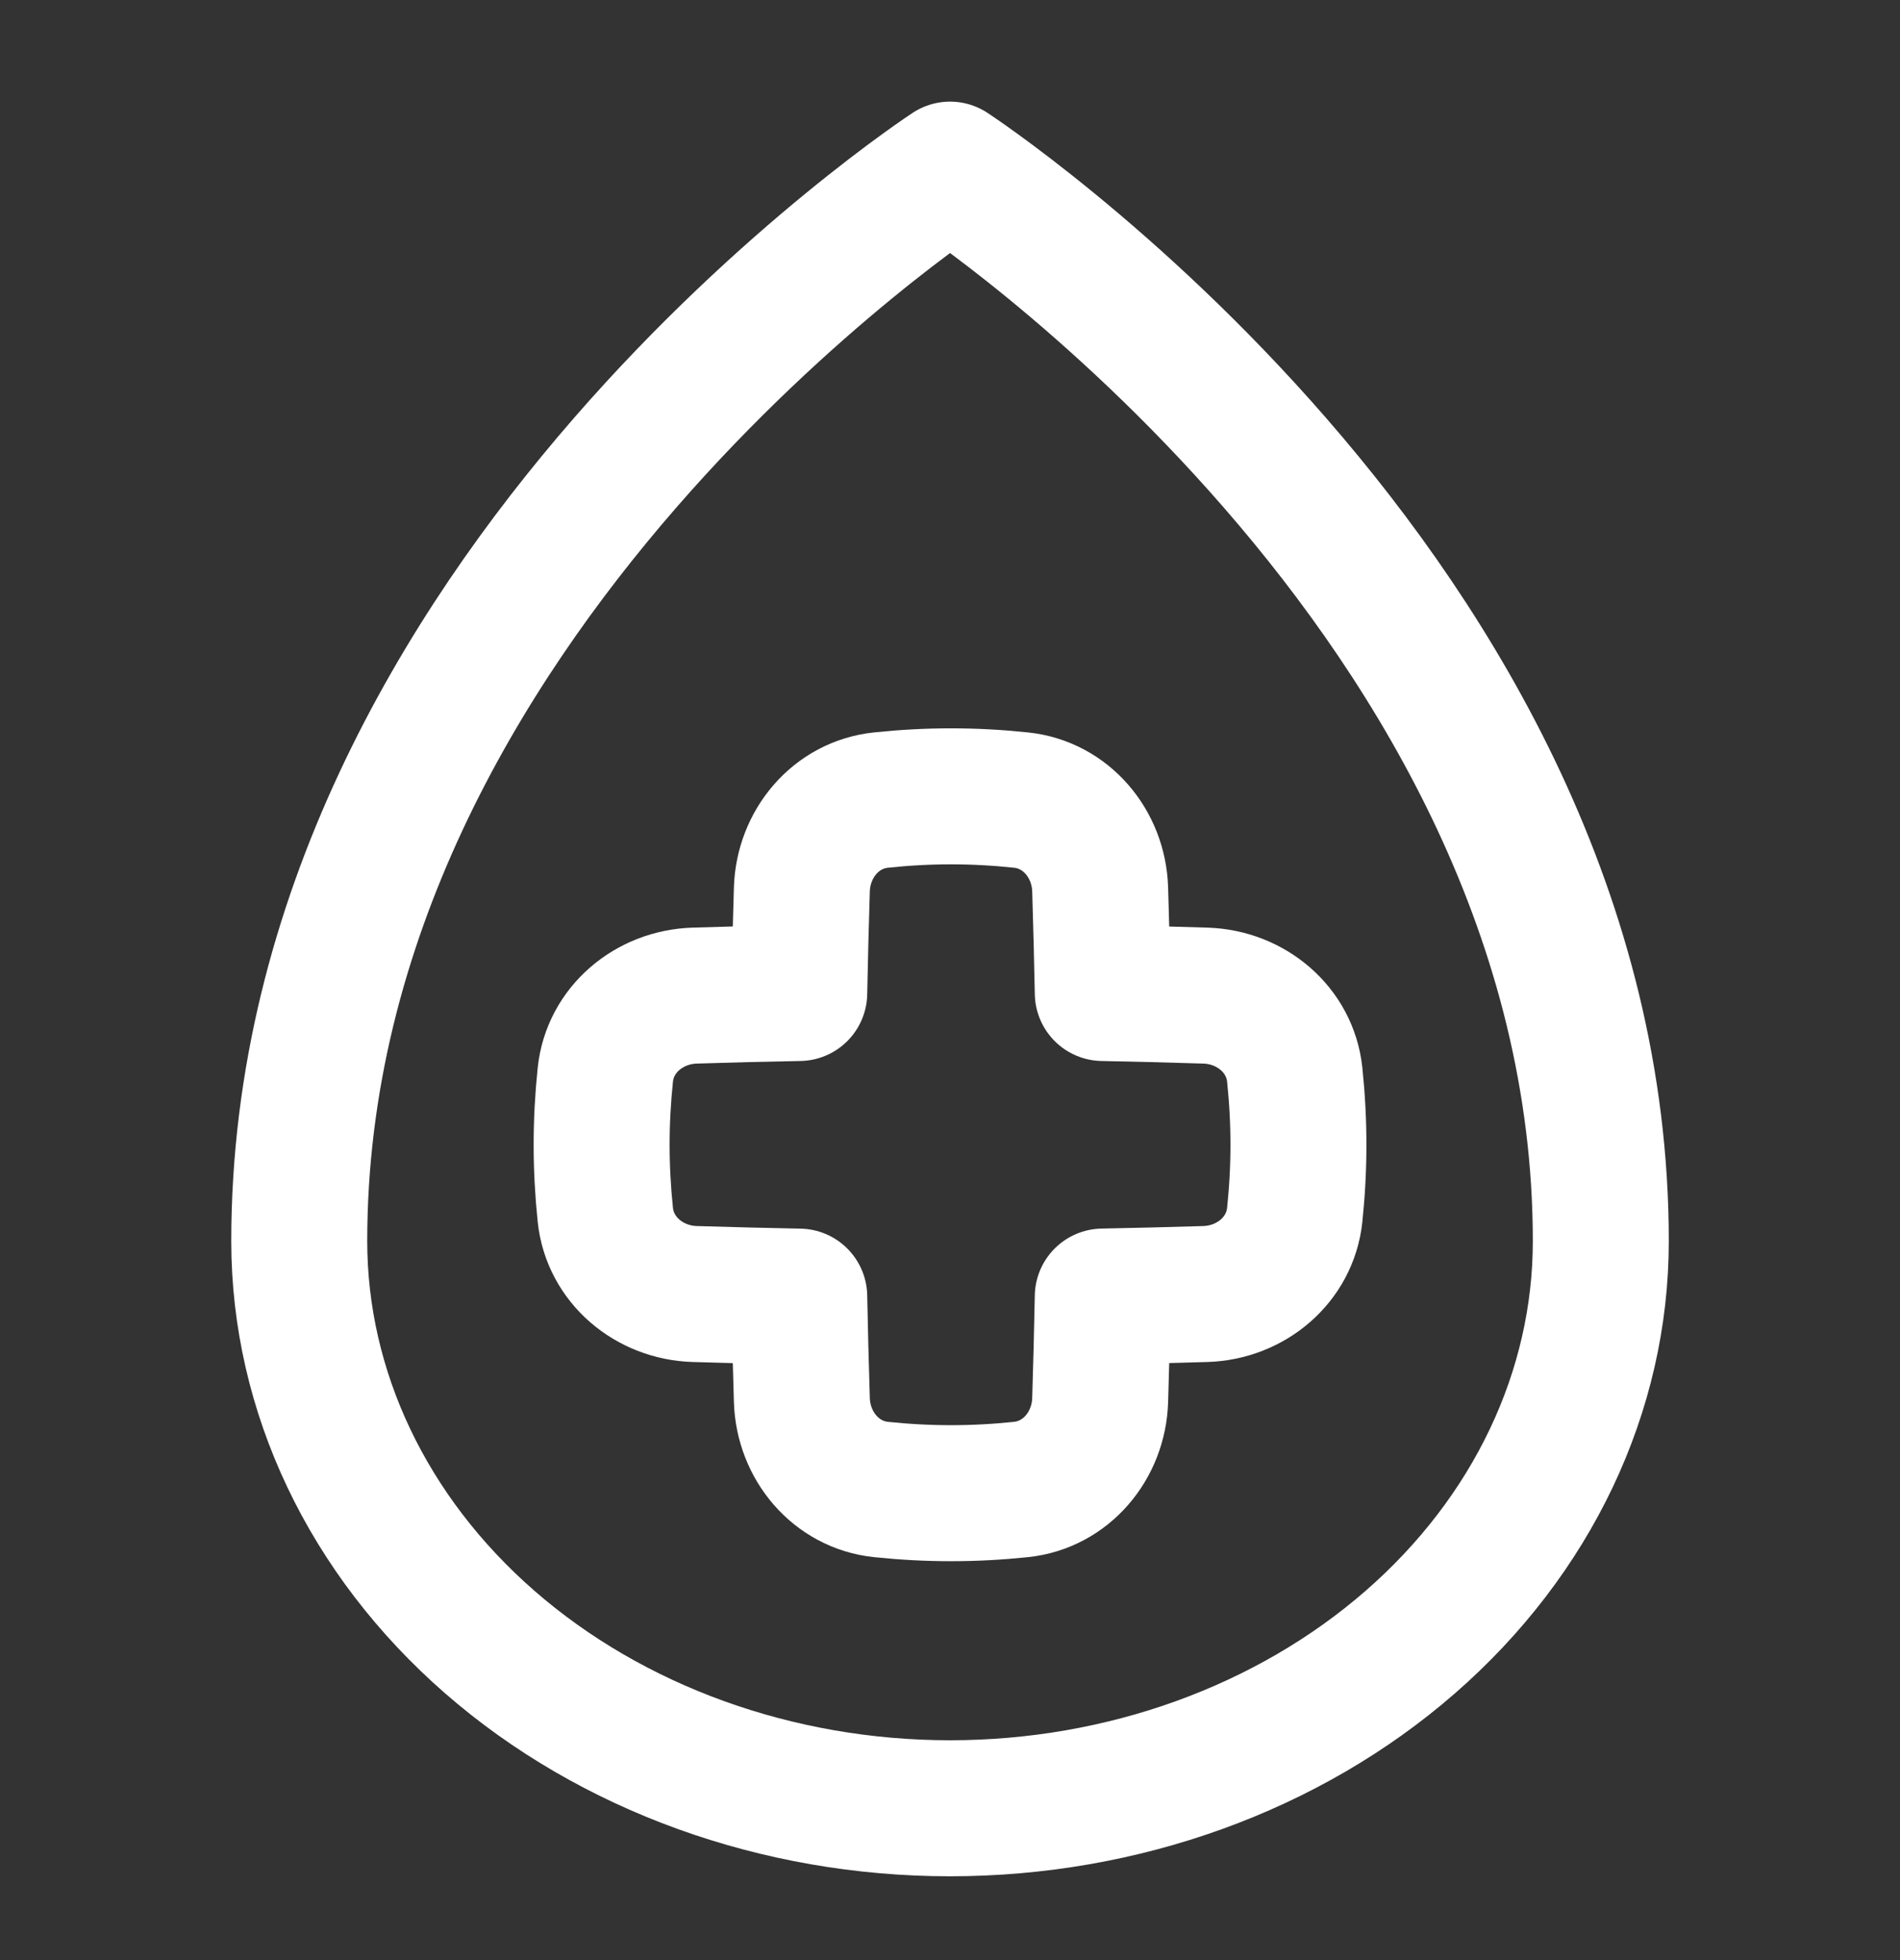
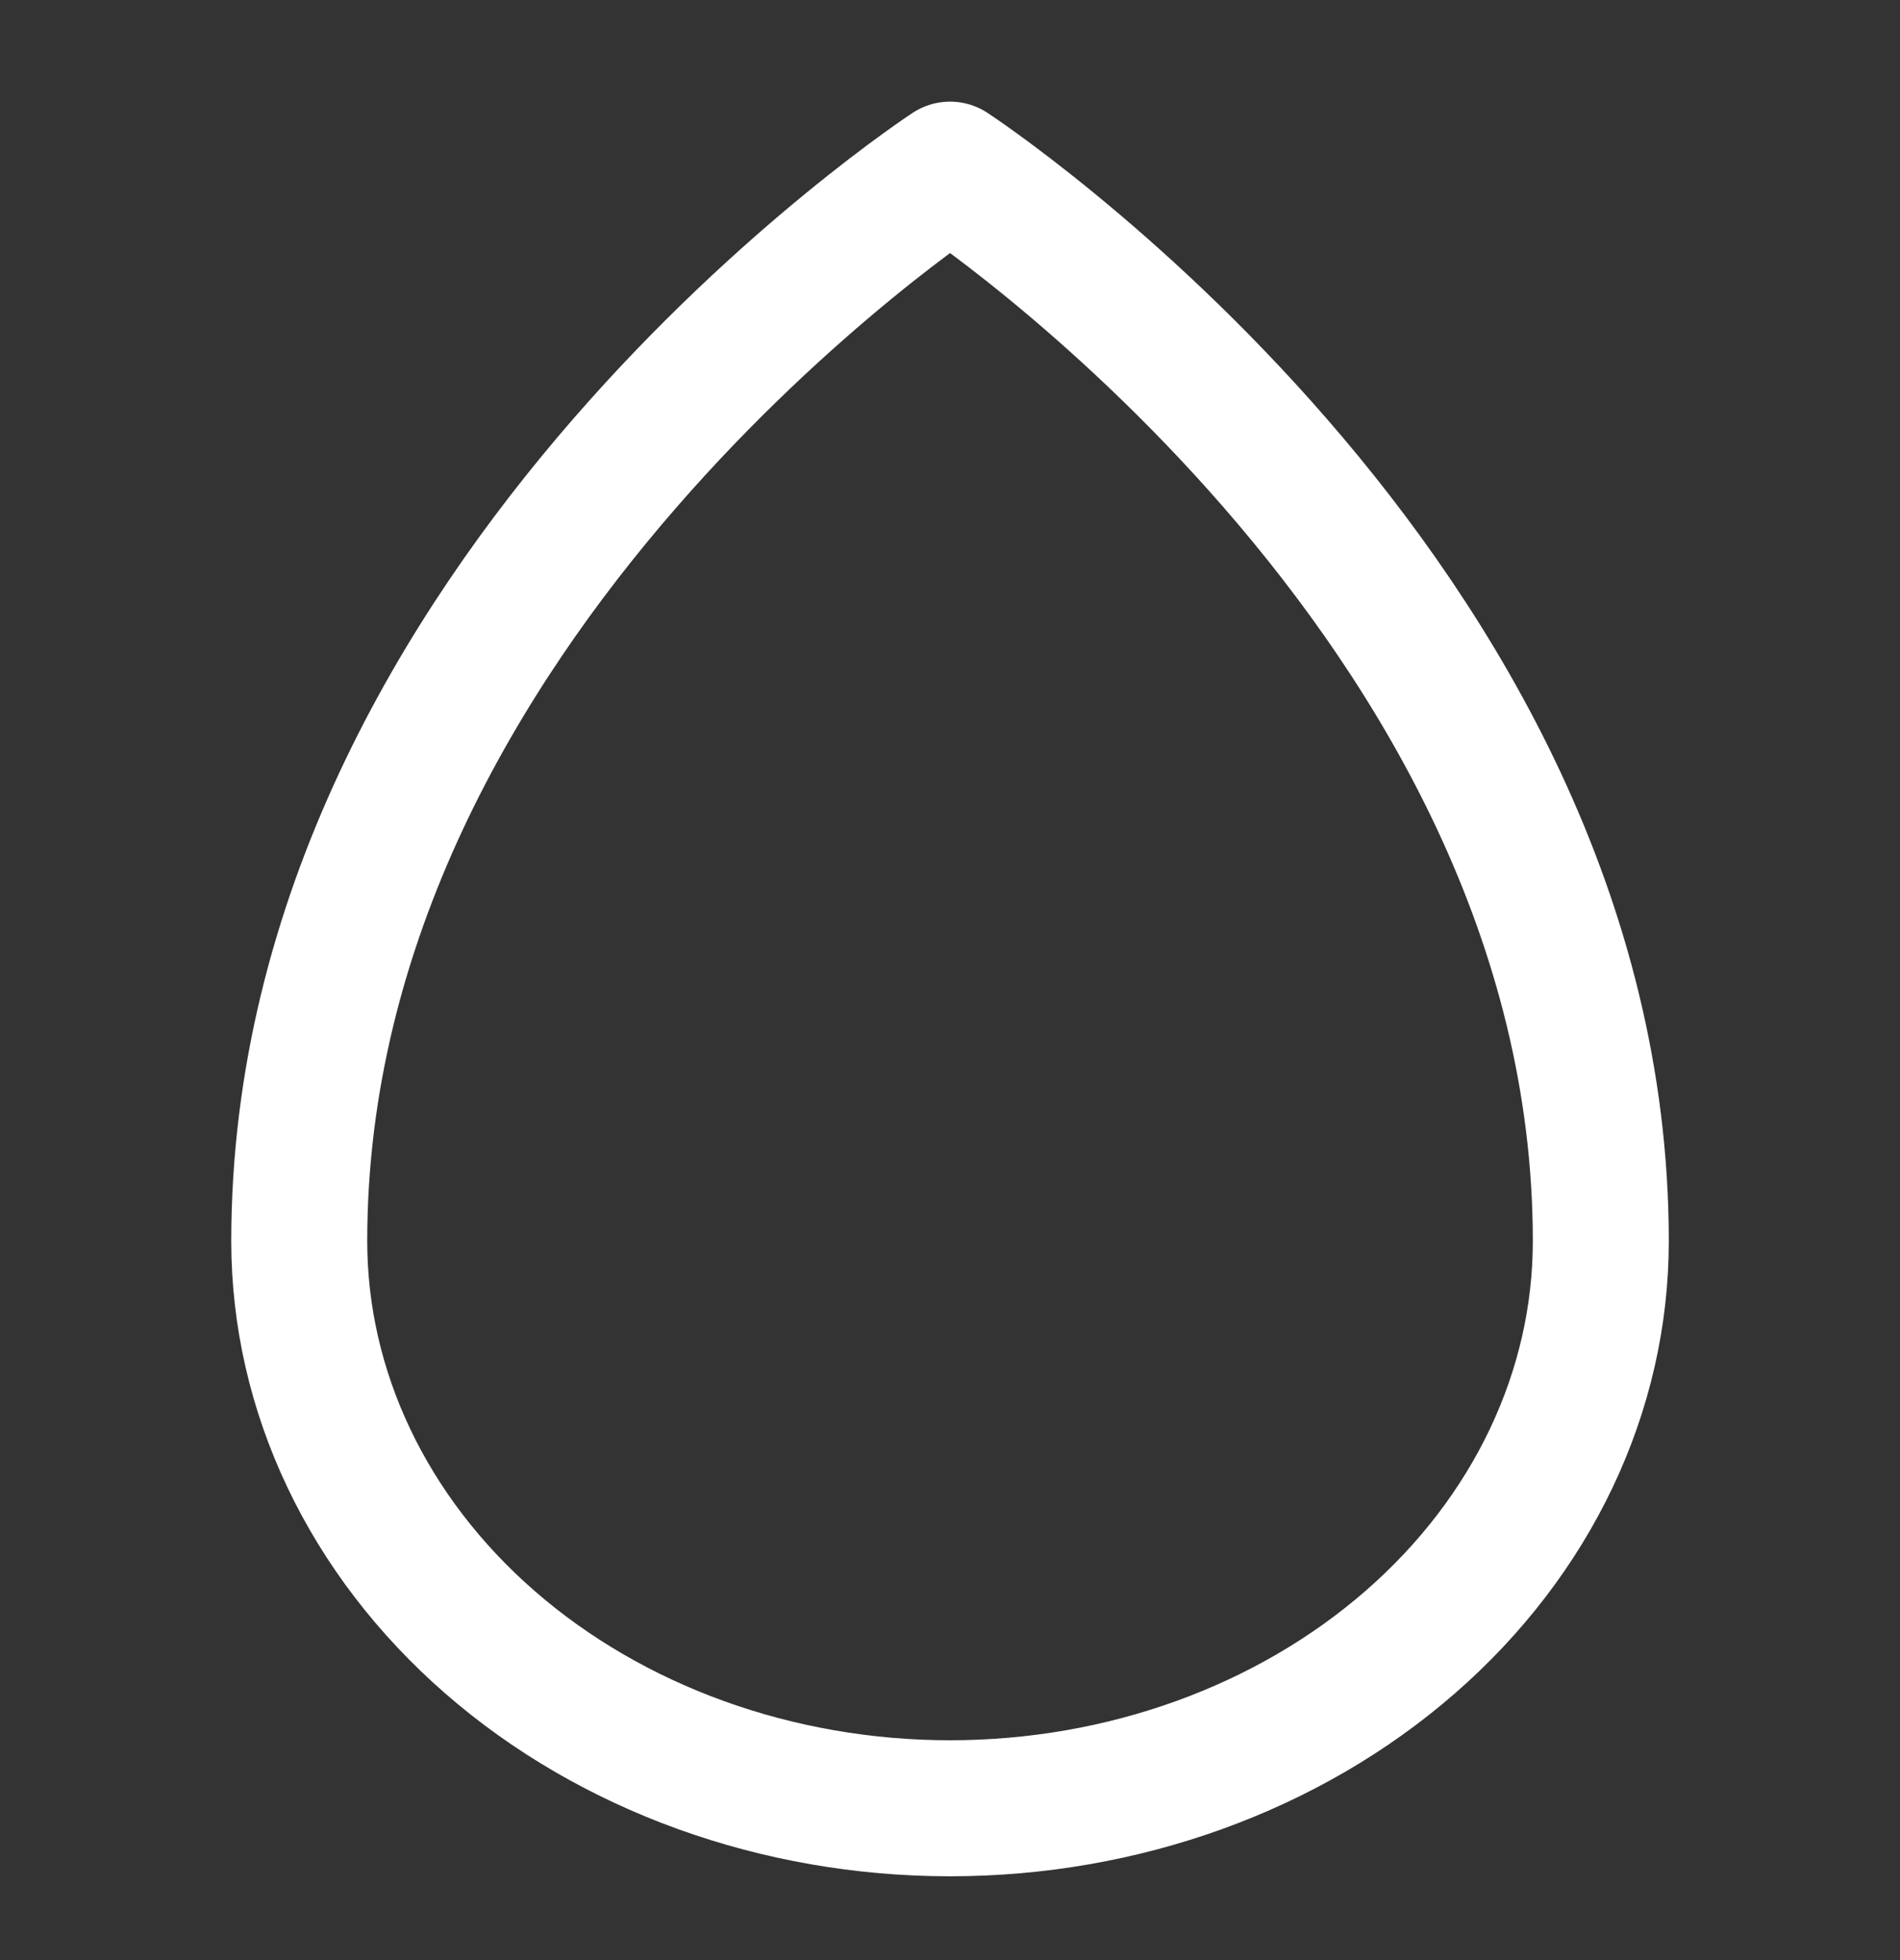
<svg xmlns="http://www.w3.org/2000/svg" width="32" height="33" viewBox="0 0 32 33" fill="none">
  <rect x="0" y="0" width="32" height="33" fill="#333333" stroke="none" />
  <path d="M26.961 20.895C26.961 10.029 16.001 2.856 16.001 2.856C16.001 2.856 5.04 10.029 5.04 20.895C5.04 23.427 6.195 25.856 8.25 27.647C10.306 29.438 13.094 30.444 16.001 30.444C18.908 30.444 21.695 29.438 23.751 27.647C25.807 25.856 26.961 23.427 26.961 20.895Z" stroke="white" stroke-width="2.29" stroke-linecap="round" stroke-linejoin="round" />
-   <path d="M14.838 25.077C14.077 24.997 13.529 24.338 13.505 23.573C13.487 22.987 13.472 22.407 13.461 21.83C12.878 21.819 12.291 21.804 11.699 21.786C10.934 21.762 10.275 21.214 10.195 20.453C10.112 19.659 10.112 18.888 10.195 18.094C10.275 17.333 10.934 16.786 11.699 16.762C12.291 16.743 12.878 16.728 13.461 16.718C13.472 16.14 13.487 15.56 13.505 14.973C13.529 14.208 14.077 13.549 14.838 13.47C15.632 13.386 16.403 13.386 17.196 13.47C17.957 13.549 18.505 14.208 18.529 14.973C18.547 15.56 18.562 16.141 18.573 16.718C19.145 16.729 19.721 16.744 20.302 16.762C21.067 16.786 21.726 17.333 21.806 18.094C21.889 18.888 21.889 19.659 21.806 20.453C21.726 21.214 21.067 21.762 20.302 21.786C19.721 21.804 19.145 21.818 18.573 21.829C18.562 22.406 18.547 22.987 18.529 23.573C18.505 24.338 17.957 24.997 17.196 25.077C16.403 25.16 15.632 25.16 14.838 25.077Z" stroke="white" stroke-width="2.29" stroke-linecap="round" stroke-linejoin="round" />
</svg>